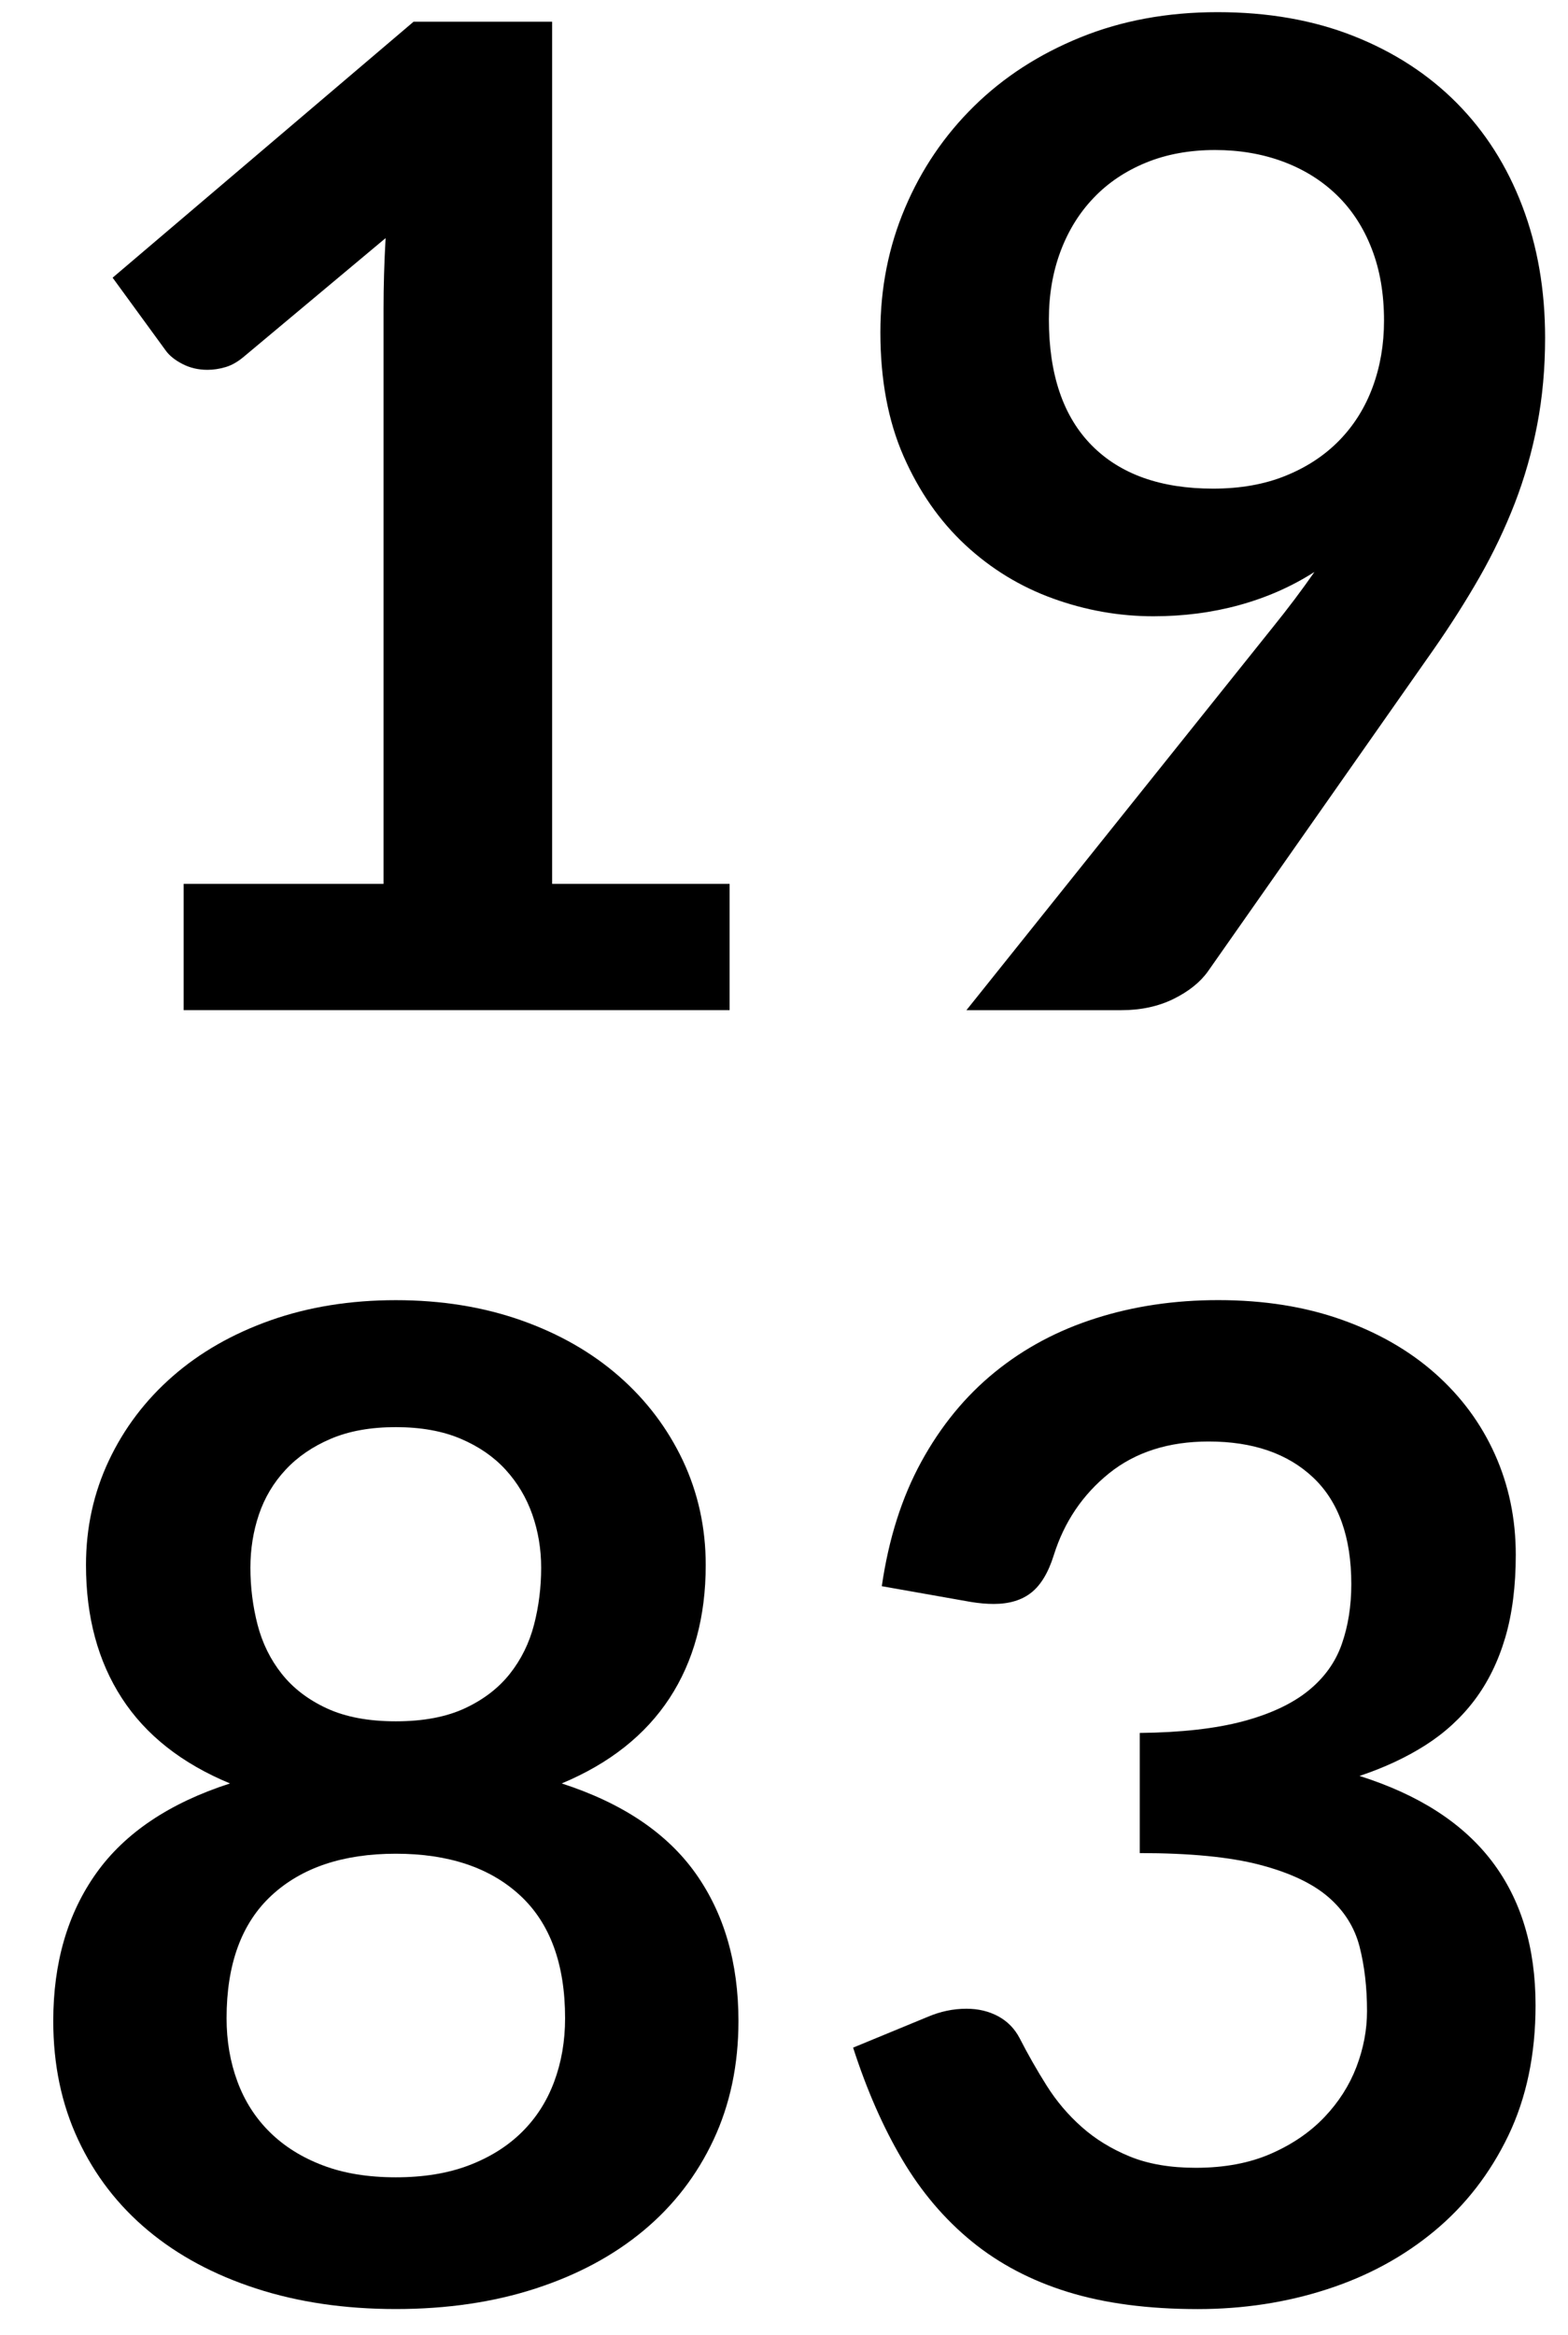
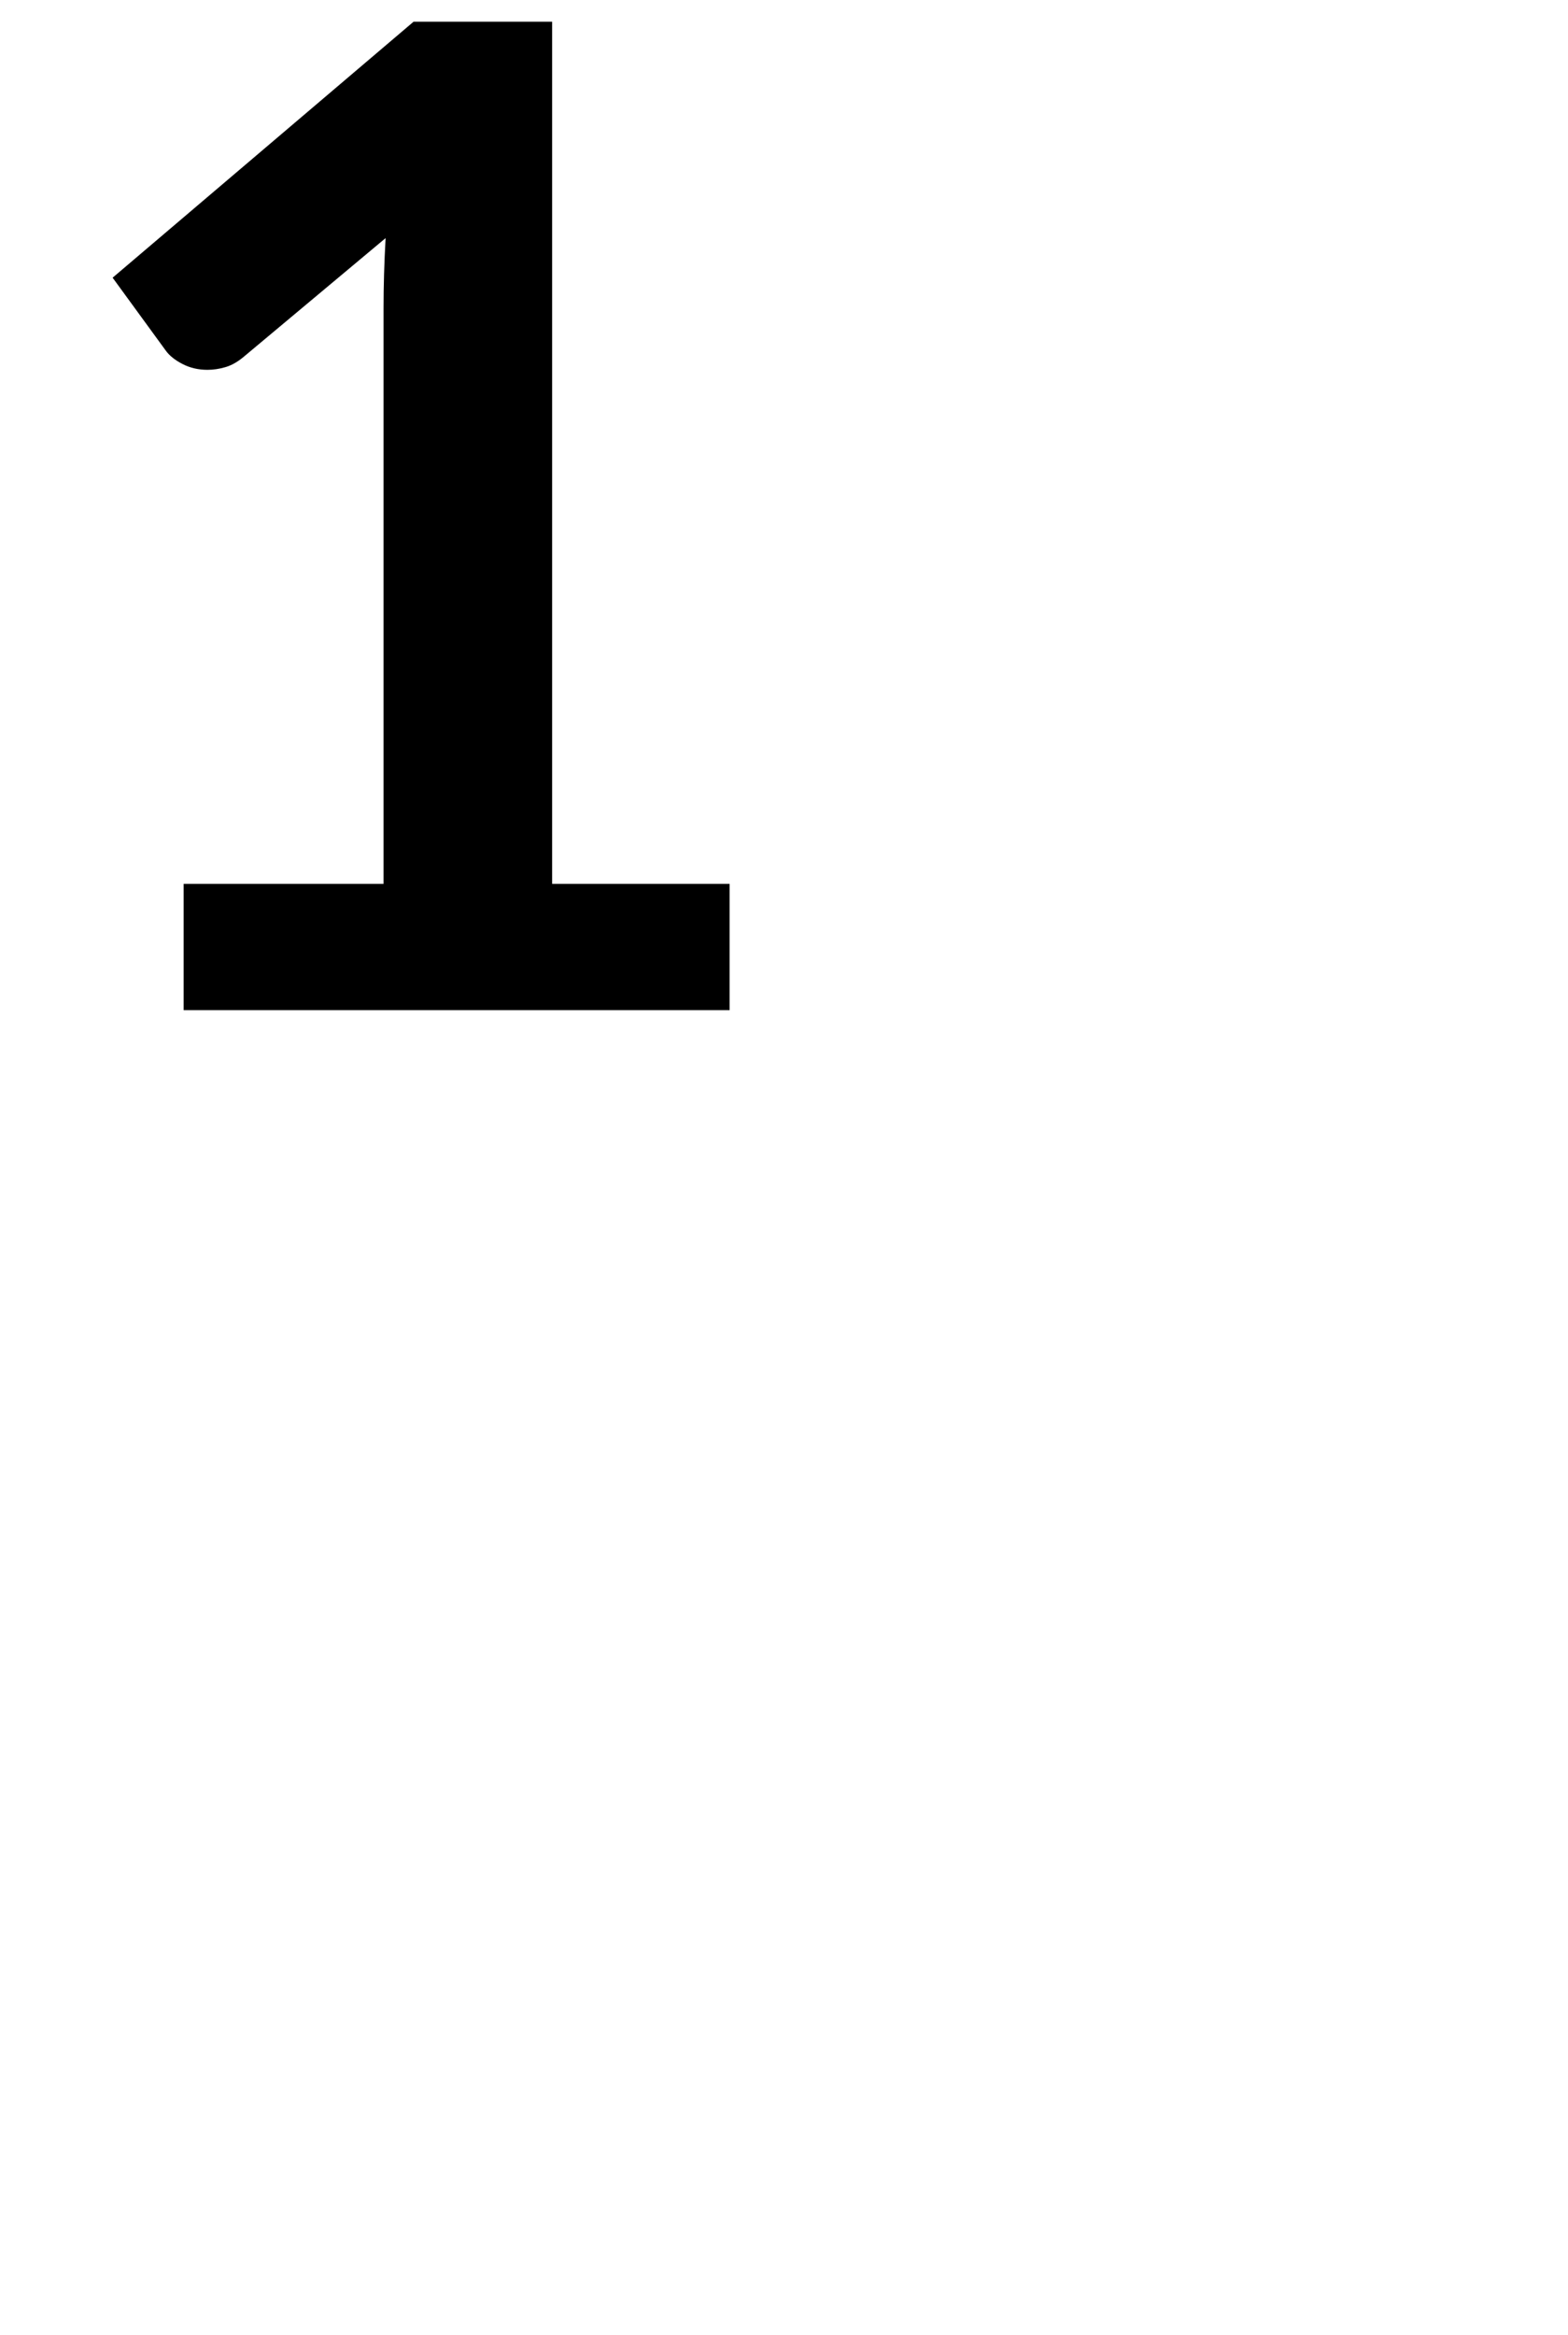
<svg xmlns="http://www.w3.org/2000/svg" version="1.1" id="Calque_1" x="0px" y="0px" width="60.885px" height="90.646px" viewBox="0 0 60.885 90.646" enable-background="new 0 0 60.885 90.646" xml:space="preserve">
  <g>
    <path d="M7.128,34.312h7.765v-22.34c0-0.865,0.026-1.775,0.08-2.729L9.46,13.854c-0.23,0.194-0.464,0.327-0.702,0.397   c-0.239,0.071-0.473,0.106-0.702,0.106c-0.354,0-0.676-0.075-0.967-0.225s-0.508-0.322-0.649-0.517L4.373,10.78l11.687-9.938h5.379   v33.47h6.891v4.902h-21.2V34.312z" />
-     <path d="M44.784,23.924c-1.324,0-2.623-0.229-3.895-0.689c-1.271-0.459-2.408-1.153-3.406-2.08   c-0.998-0.928-1.797-2.076-2.398-3.445c-0.6-1.369-0.9-2.972-0.9-4.81c0-1.713,0.318-3.321,0.955-4.823   c0.635-1.501,1.527-2.817,2.676-3.948c1.148-1.13,2.525-2.023,4.135-2.677c1.605-0.653,3.383-0.98,5.326-0.98   c1.961,0,3.723,0.31,5.285,0.928c1.564,0.619,2.898,1.484,4.002,2.597c1.104,1.113,1.953,2.447,2.545,4.001   s0.887,3.259,0.887,5.114c0,1.184-0.102,2.306-0.305,3.366s-0.494,2.08-0.873,3.061c-0.381,0.98-0.836,1.935-1.365,2.862   c-0.531,0.928-1.123,1.86-1.775,2.796l-8.771,12.508c-0.301,0.424-0.748,0.782-1.338,1.074c-0.594,0.292-1.27,0.437-2.027,0.437   h-6.016l11.898-14.867c0.299-0.371,0.582-0.733,0.848-1.086c0.266-0.353,0.521-0.706,0.768-1.06   c-0.883,0.566-1.854,0.994-2.914,1.286S45.95,23.924,44.784,23.924z M53.741,12.449c0-1.042-0.158-1.974-0.479-2.795   c-0.318-0.822-0.77-1.515-1.354-2.081c-0.584-0.565-1.279-0.998-2.084-1.298c-0.807-0.3-1.688-0.451-2.643-0.451   c-0.992,0-1.885,0.164-2.682,0.49c-0.797,0.327-1.475,0.782-2.031,1.365c-0.559,0.583-0.988,1.277-1.289,2.081   s-0.451,1.683-0.451,2.637c0,2.138,0.555,3.768,1.66,4.889c1.107,1.122,2.678,1.683,4.713,1.683c1.062,0,2.006-0.167,2.828-0.503   c0.824-0.335,1.518-0.795,2.084-1.378s0.996-1.272,1.289-2.067C53.595,14.225,53.741,13.368,53.741,12.449z" />
-     <path d="M15.37,89.638c-1.979,0-3.786-0.265-5.419-0.795c-1.634-0.53-3.034-1.28-4.2-2.252s-2.072-2.146-2.716-3.525   c-0.645-1.378-0.967-2.915-0.967-4.61c0-2.262,0.557-4.174,1.669-5.737c1.113-1.563,2.844-2.726,5.194-3.485   c-1.873-0.776-3.273-1.881-4.2-3.312c-0.928-1.431-1.392-3.152-1.392-5.167c0-1.448,0.296-2.8,0.888-4.055   c0.592-1.254,1.418-2.345,2.478-3.272s2.327-1.652,3.803-2.174c1.475-0.52,3.096-0.781,4.863-0.781   c1.766,0,3.387,0.262,4.863,0.781c1.475,0.521,2.742,1.246,3.803,2.174s1.885,2.019,2.479,3.272   c0.59,1.255,0.887,2.606,0.887,4.055c0,2.015-0.469,3.736-1.404,5.167c-0.938,1.432-2.332,2.536-4.188,3.312   c2.35,0.76,4.082,1.922,5.195,3.485c1.111,1.563,1.668,3.476,1.668,5.737c0,1.695-0.322,3.232-0.967,4.61   c-0.645,1.379-1.551,2.554-2.717,3.525s-2.566,1.722-4.199,2.252C19.155,89.374,17.349,89.638,15.37,89.638z M15.37,84.524   c1.077,0,2.022-0.154,2.835-0.464c0.812-0.309,1.497-0.737,2.054-1.285s0.976-1.201,1.259-1.961s0.424-1.581,0.424-2.465   c0-2.102-0.582-3.692-1.749-4.77c-1.166-1.077-2.773-1.617-4.823-1.617c-2.05,0-3.657,0.54-4.823,1.617s-1.749,2.668-1.749,4.77   c0,0.884,0.141,1.705,0.424,2.465c0.282,0.76,0.702,1.413,1.259,1.961c0.556,0.548,1.241,0.977,2.054,1.285   C13.347,84.37,14.292,84.524,15.37,84.524z M15.37,66.822c1.06,0,1.952-0.167,2.676-0.503c0.724-0.336,1.307-0.782,1.749-1.339   c0.441-0.556,0.755-1.192,0.941-1.907c0.186-0.717,0.277-1.453,0.277-2.213c0-0.725-0.115-1.414-0.344-2.067   c-0.23-0.653-0.575-1.232-1.034-1.735c-0.46-0.504-1.043-0.906-1.749-1.206c-0.707-0.3-1.546-0.45-2.518-0.45   c-0.972,0-1.811,0.15-2.518,0.45c-0.707,0.3-1.294,0.702-1.762,1.206c-0.468,0.503-0.813,1.082-1.034,1.735   c-0.221,0.653-0.331,1.343-0.331,2.067c0,0.76,0.093,1.496,0.278,2.213c0.186,0.715,0.499,1.352,0.94,1.907   c0.441,0.557,1.024,1.003,1.749,1.339C13.417,66.655,14.31,66.822,15.37,66.822z" />
-     <path d="M47.302,50.471c1.768,0,3.361,0.252,4.783,0.756c1.422,0.503,2.637,1.201,3.645,2.094c1.006,0.892,1.779,1.938,2.318,3.14   c0.539,1.202,0.809,2.5,0.809,3.896c0,1.219-0.137,2.292-0.41,3.22c-0.275,0.927-0.672,1.735-1.193,2.425s-1.158,1.271-1.908,1.749   c-0.75,0.477-1.604,0.874-2.557,1.192c2.297,0.725,4.01,1.828,5.141,3.312s1.695,3.348,1.695,5.592   c0,1.907-0.354,3.595-1.059,5.062c-0.707,1.466-1.662,2.698-2.863,3.696s-2.592,1.754-4.174,2.266   c-1.58,0.513-3.254,0.769-5.021,0.769c-1.926,0-3.604-0.221-5.035-0.662c-1.43-0.441-2.676-1.096-3.736-1.961   s-1.961-1.926-2.703-3.181c-0.742-1.254-1.377-2.702-1.908-4.346l2.889-1.192c0.494-0.212,0.998-0.318,1.512-0.318   c0.459,0,0.869,0.098,1.232,0.293c0.361,0.195,0.639,0.479,0.834,0.852c0.318,0.621,0.666,1.233,1.047,1.837   c0.379,0.603,0.834,1.14,1.365,1.61c0.529,0.47,1.152,0.852,1.867,1.145c0.717,0.292,1.568,0.438,2.559,0.438   c1.111,0,2.084-0.182,2.914-0.545c0.83-0.362,1.523-0.836,2.08-1.42c0.557-0.585,0.971-1.235,1.246-1.952   c0.273-0.717,0.41-1.438,0.41-2.165c0-0.92-0.098-1.757-0.291-2.51c-0.195-0.752-0.602-1.394-1.219-1.925   c-0.619-0.531-1.508-0.947-2.664-1.248s-2.707-0.452-4.65-0.452v-4.664c1.607-0.018,2.941-0.168,4.002-0.45   c1.059-0.282,1.902-0.676,2.529-1.179c0.627-0.504,1.064-1.109,1.312-1.816c0.248-0.705,0.371-1.483,0.371-2.332   c0-1.828-0.494-3.208-1.484-4.141c-0.988-0.932-2.34-1.396-4.055-1.396c-1.555,0-2.844,0.412-3.869,1.236   c-1.023,0.826-1.74,1.885-2.146,3.181c-0.211,0.674-0.502,1.157-0.873,1.45s-0.857,0.439-1.459,0.439   c-0.281,0-0.582-0.027-0.9-0.08l-3.445-0.609c0.266-1.837,0.777-3.449,1.537-4.836s1.709-2.544,2.85-3.472   c1.139-0.927,2.445-1.625,3.922-2.093C44.021,50.706,45.606,50.471,47.302,50.471z" />
  </g>
</svg>